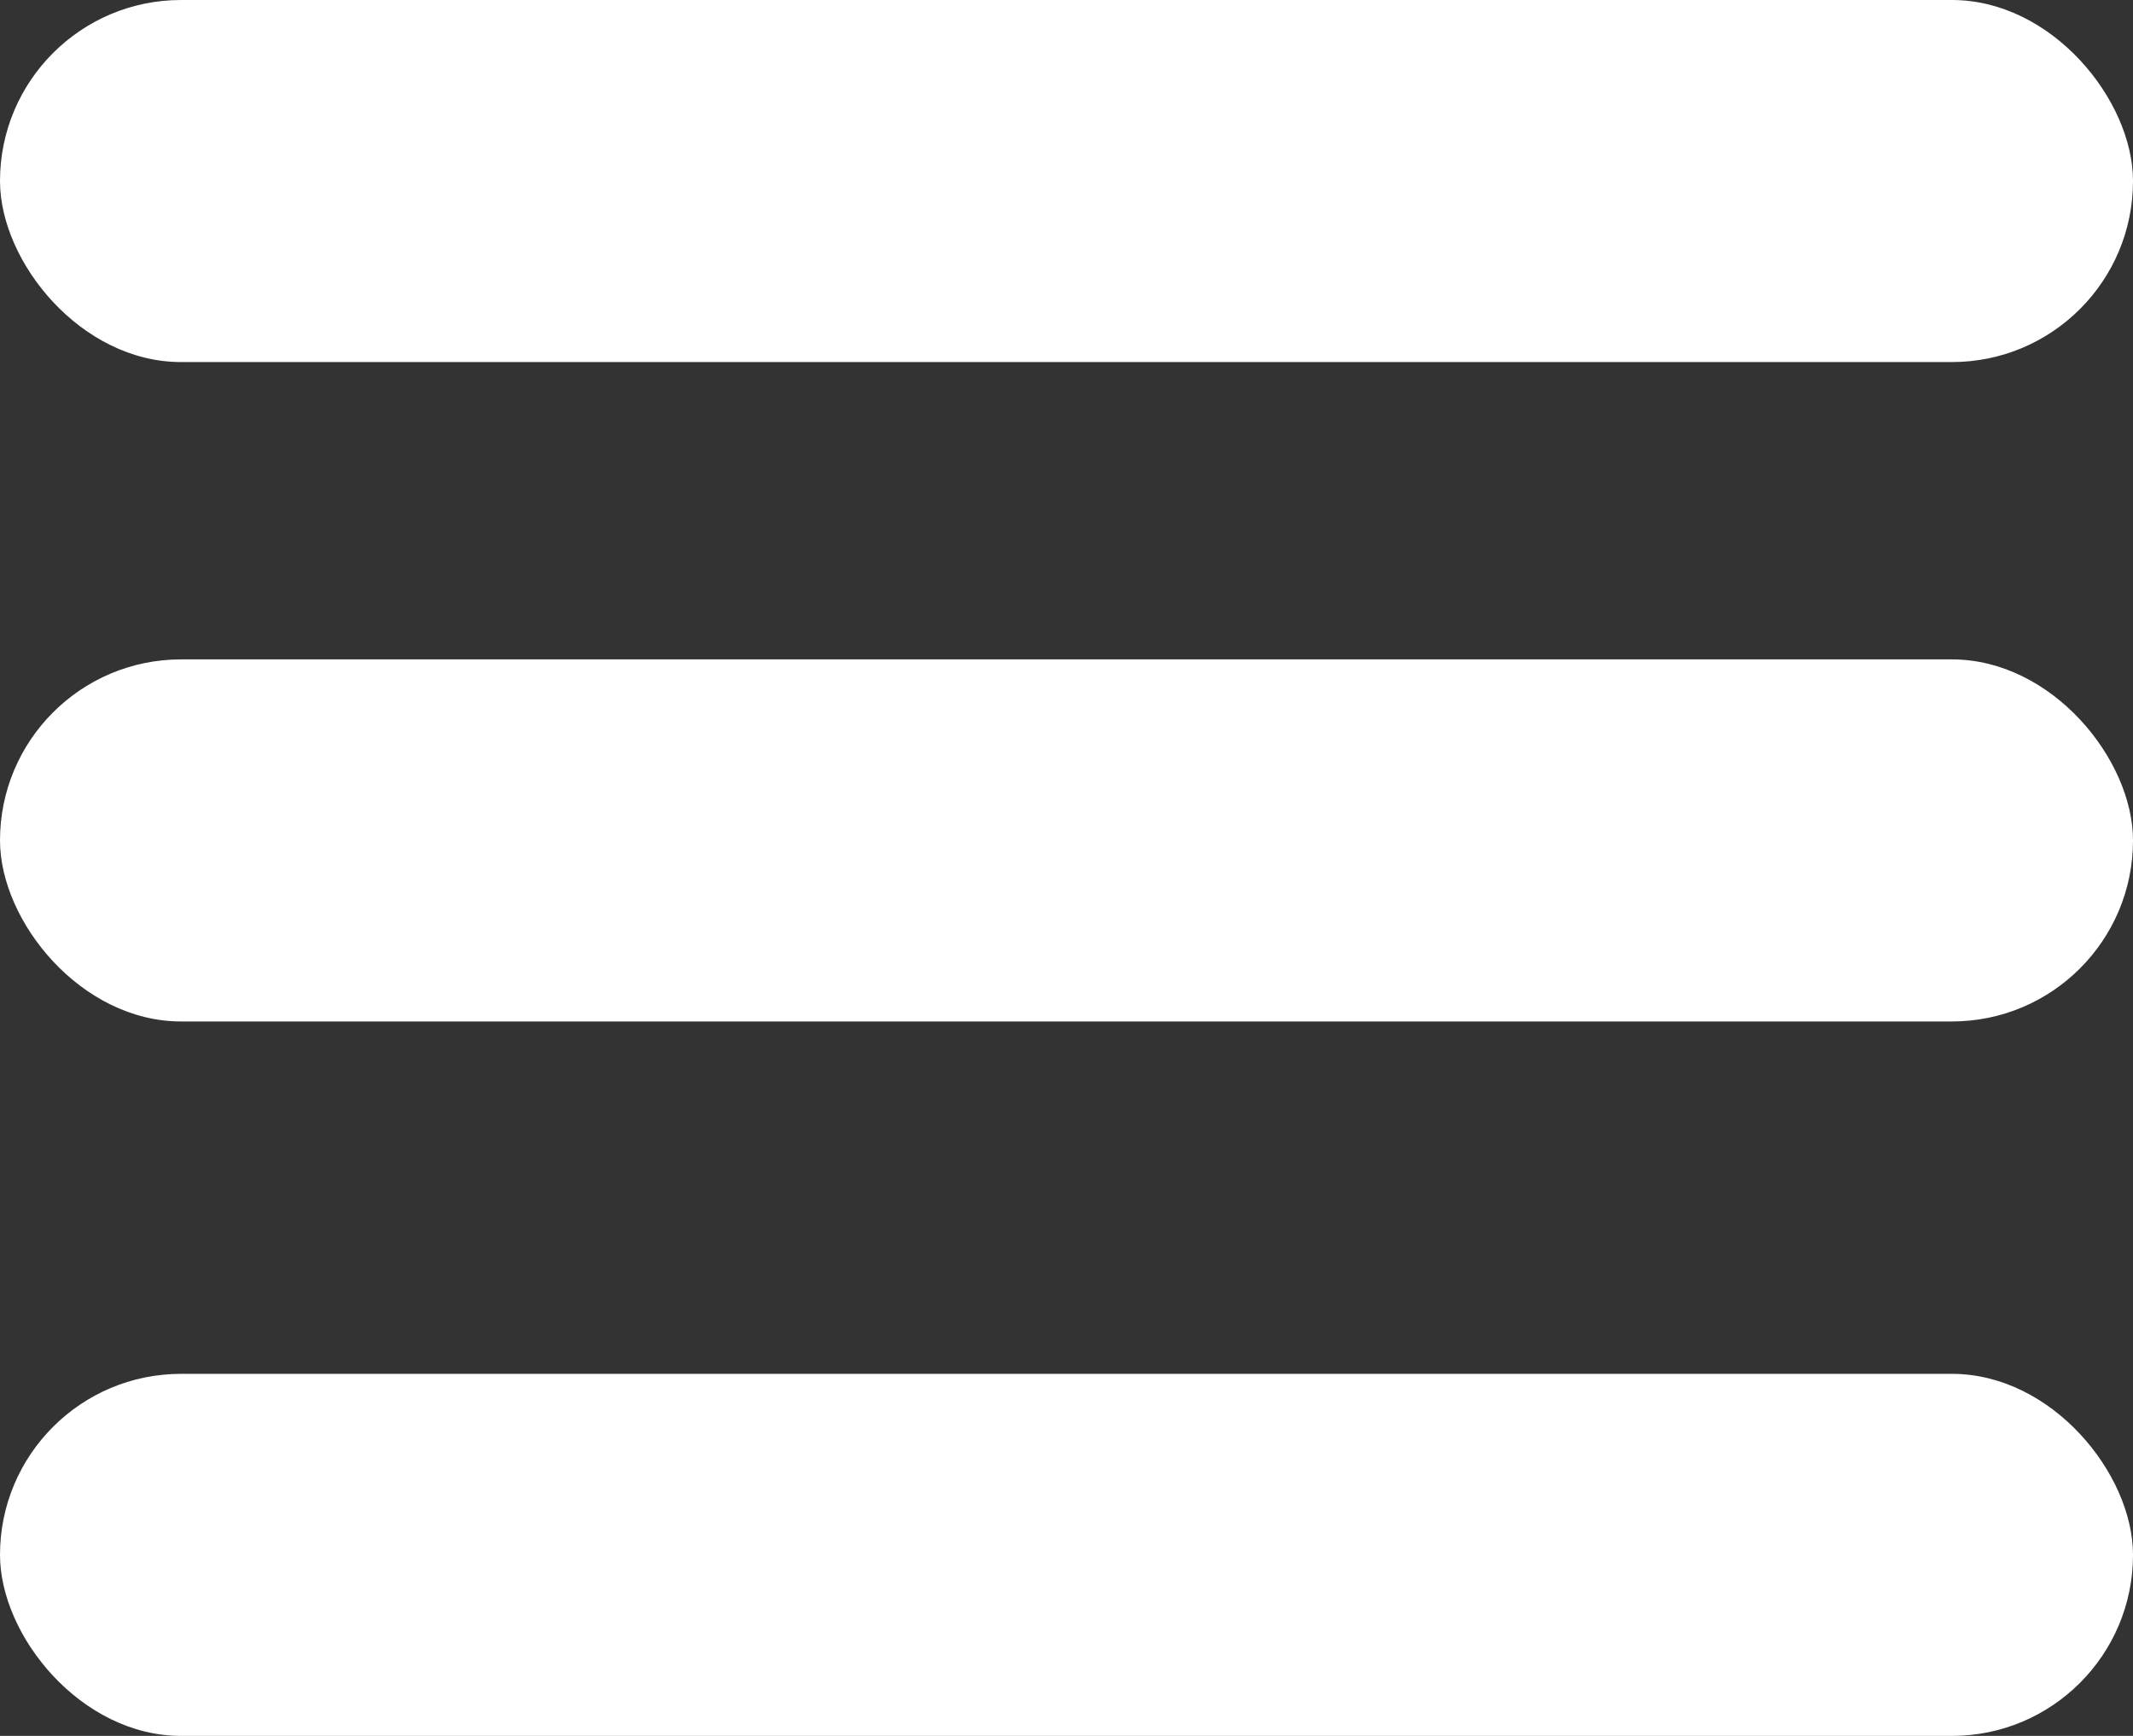
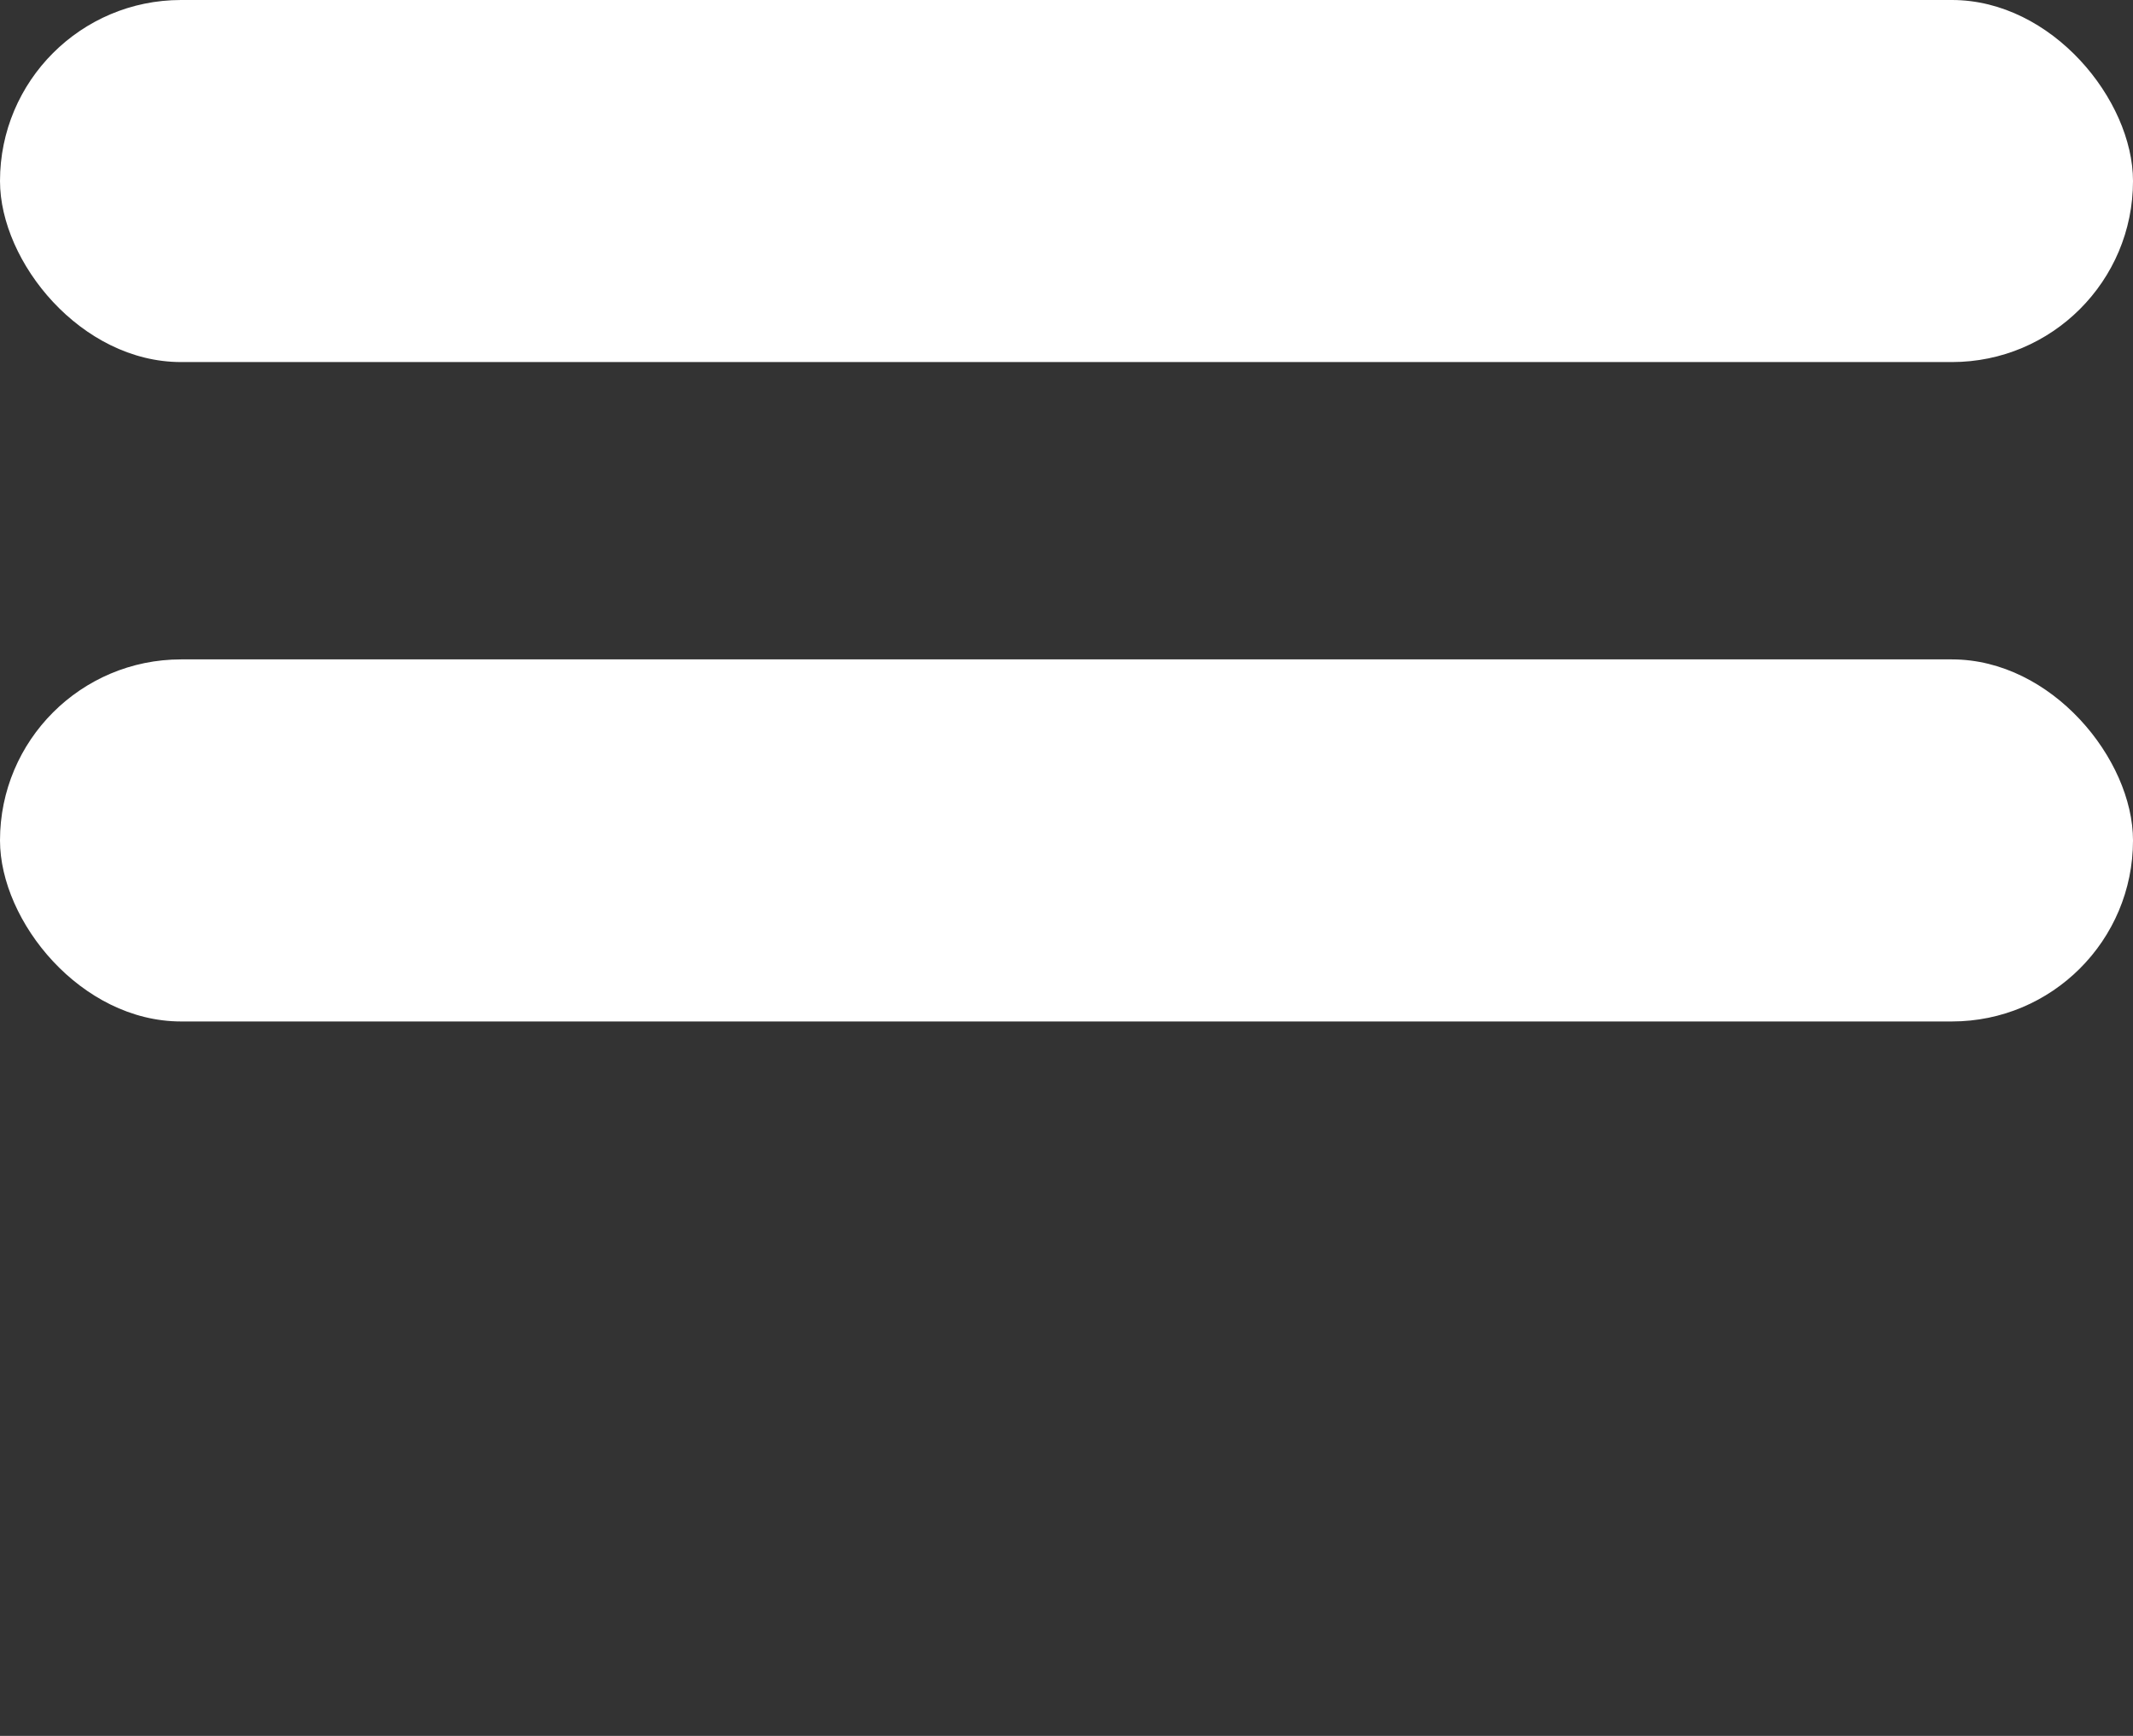
<svg xmlns="http://www.w3.org/2000/svg" viewBox="0 0 86 70">
  <rect x="0" y="0" width="86" height="70" fill="#333333" stroke="none" />
  <defs>
    <style>.cls-1{fill:#fff;}</style>
  </defs>
  <g id="Capa_2" data-name="Capa 2">
    <g id="Capa_1-2" data-name="Capa 1">
      <rect class="cls-1" width="86" height="14.6" rx="7.3" />
      <rect class="cls-1" y="26.59" width="86" height="14.6" rx="7.3" />
-       <rect class="cls-1" y="55.4" width="86" height="14.6" rx="7.3" />
    </g>
  </g>
</svg>